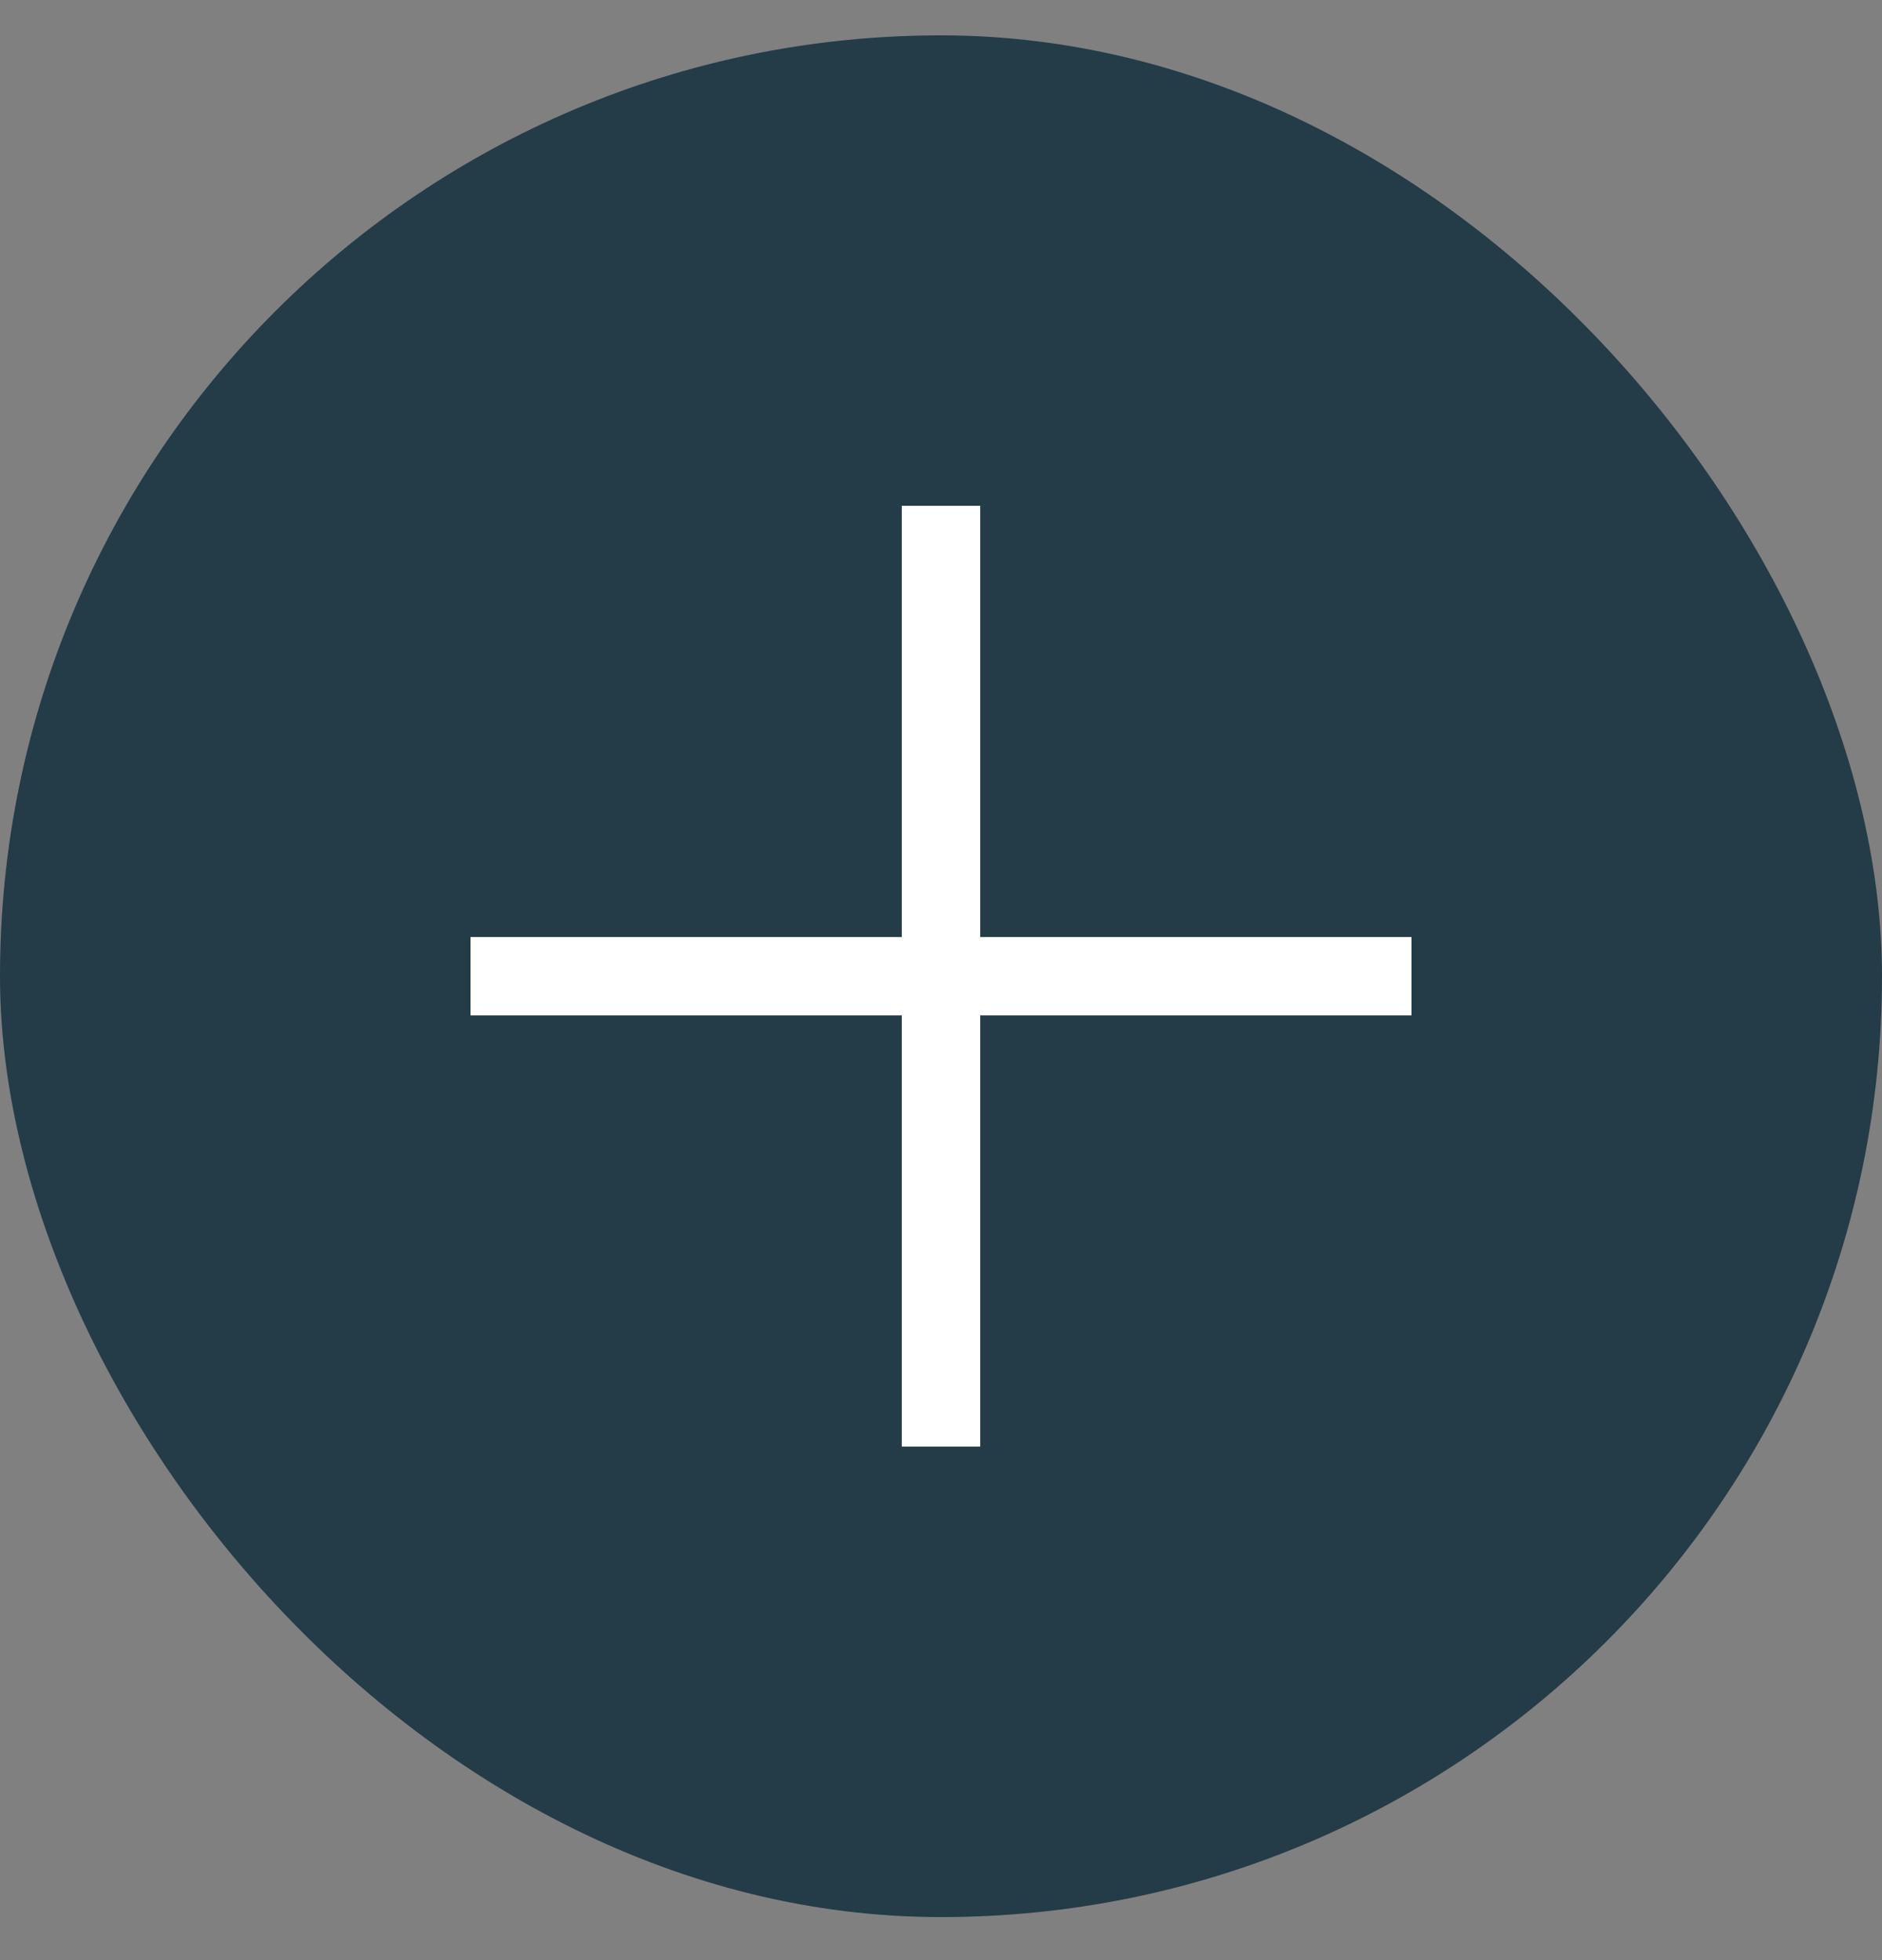
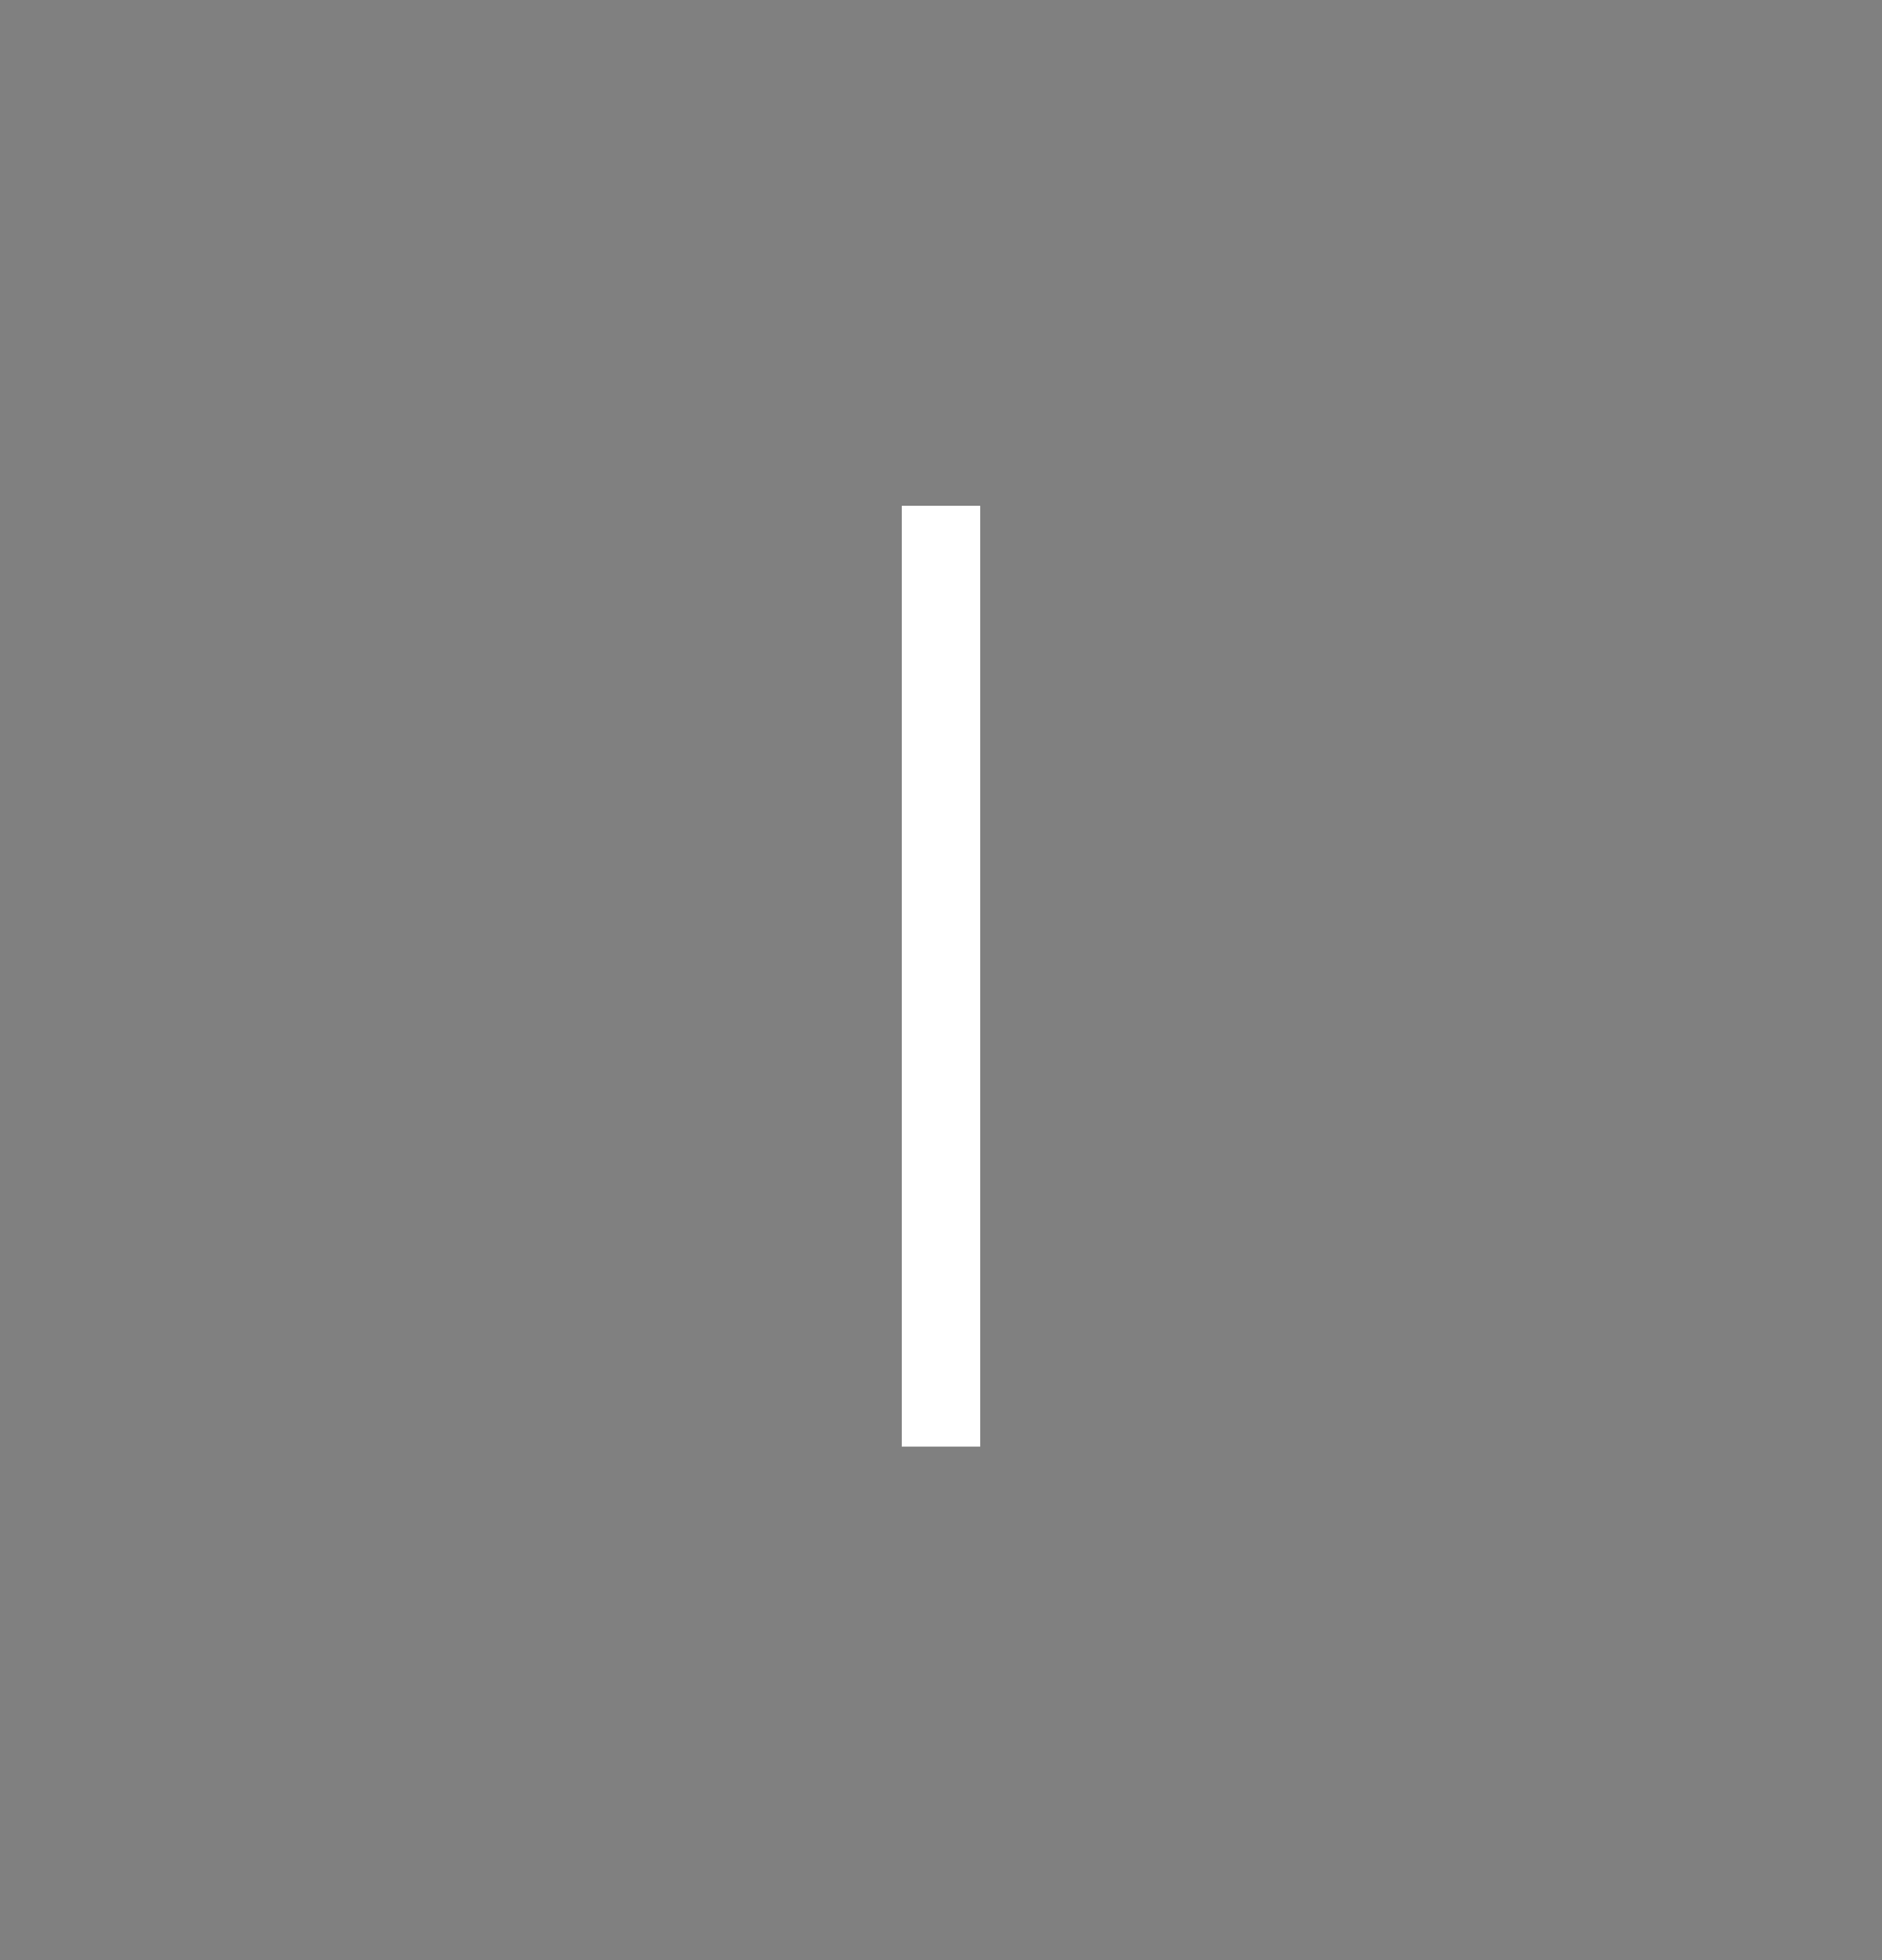
<svg xmlns="http://www.w3.org/2000/svg" width="24" height="25" viewBox="0 0 24 25" fill="none">
  <rect x="0" y="0" width="24" height="25" fill="#808080" stroke="none" />
-   <rect y="0.451" width="24" height="24" rx="12" fill="#243B48" />
-   <path d="M6 11.951H18V12.951H6V11.951Z" fill="white" />
  <path d="M12.5 6.451V18.451H11.5V6.451H12.5Z" fill="white" />
</svg>